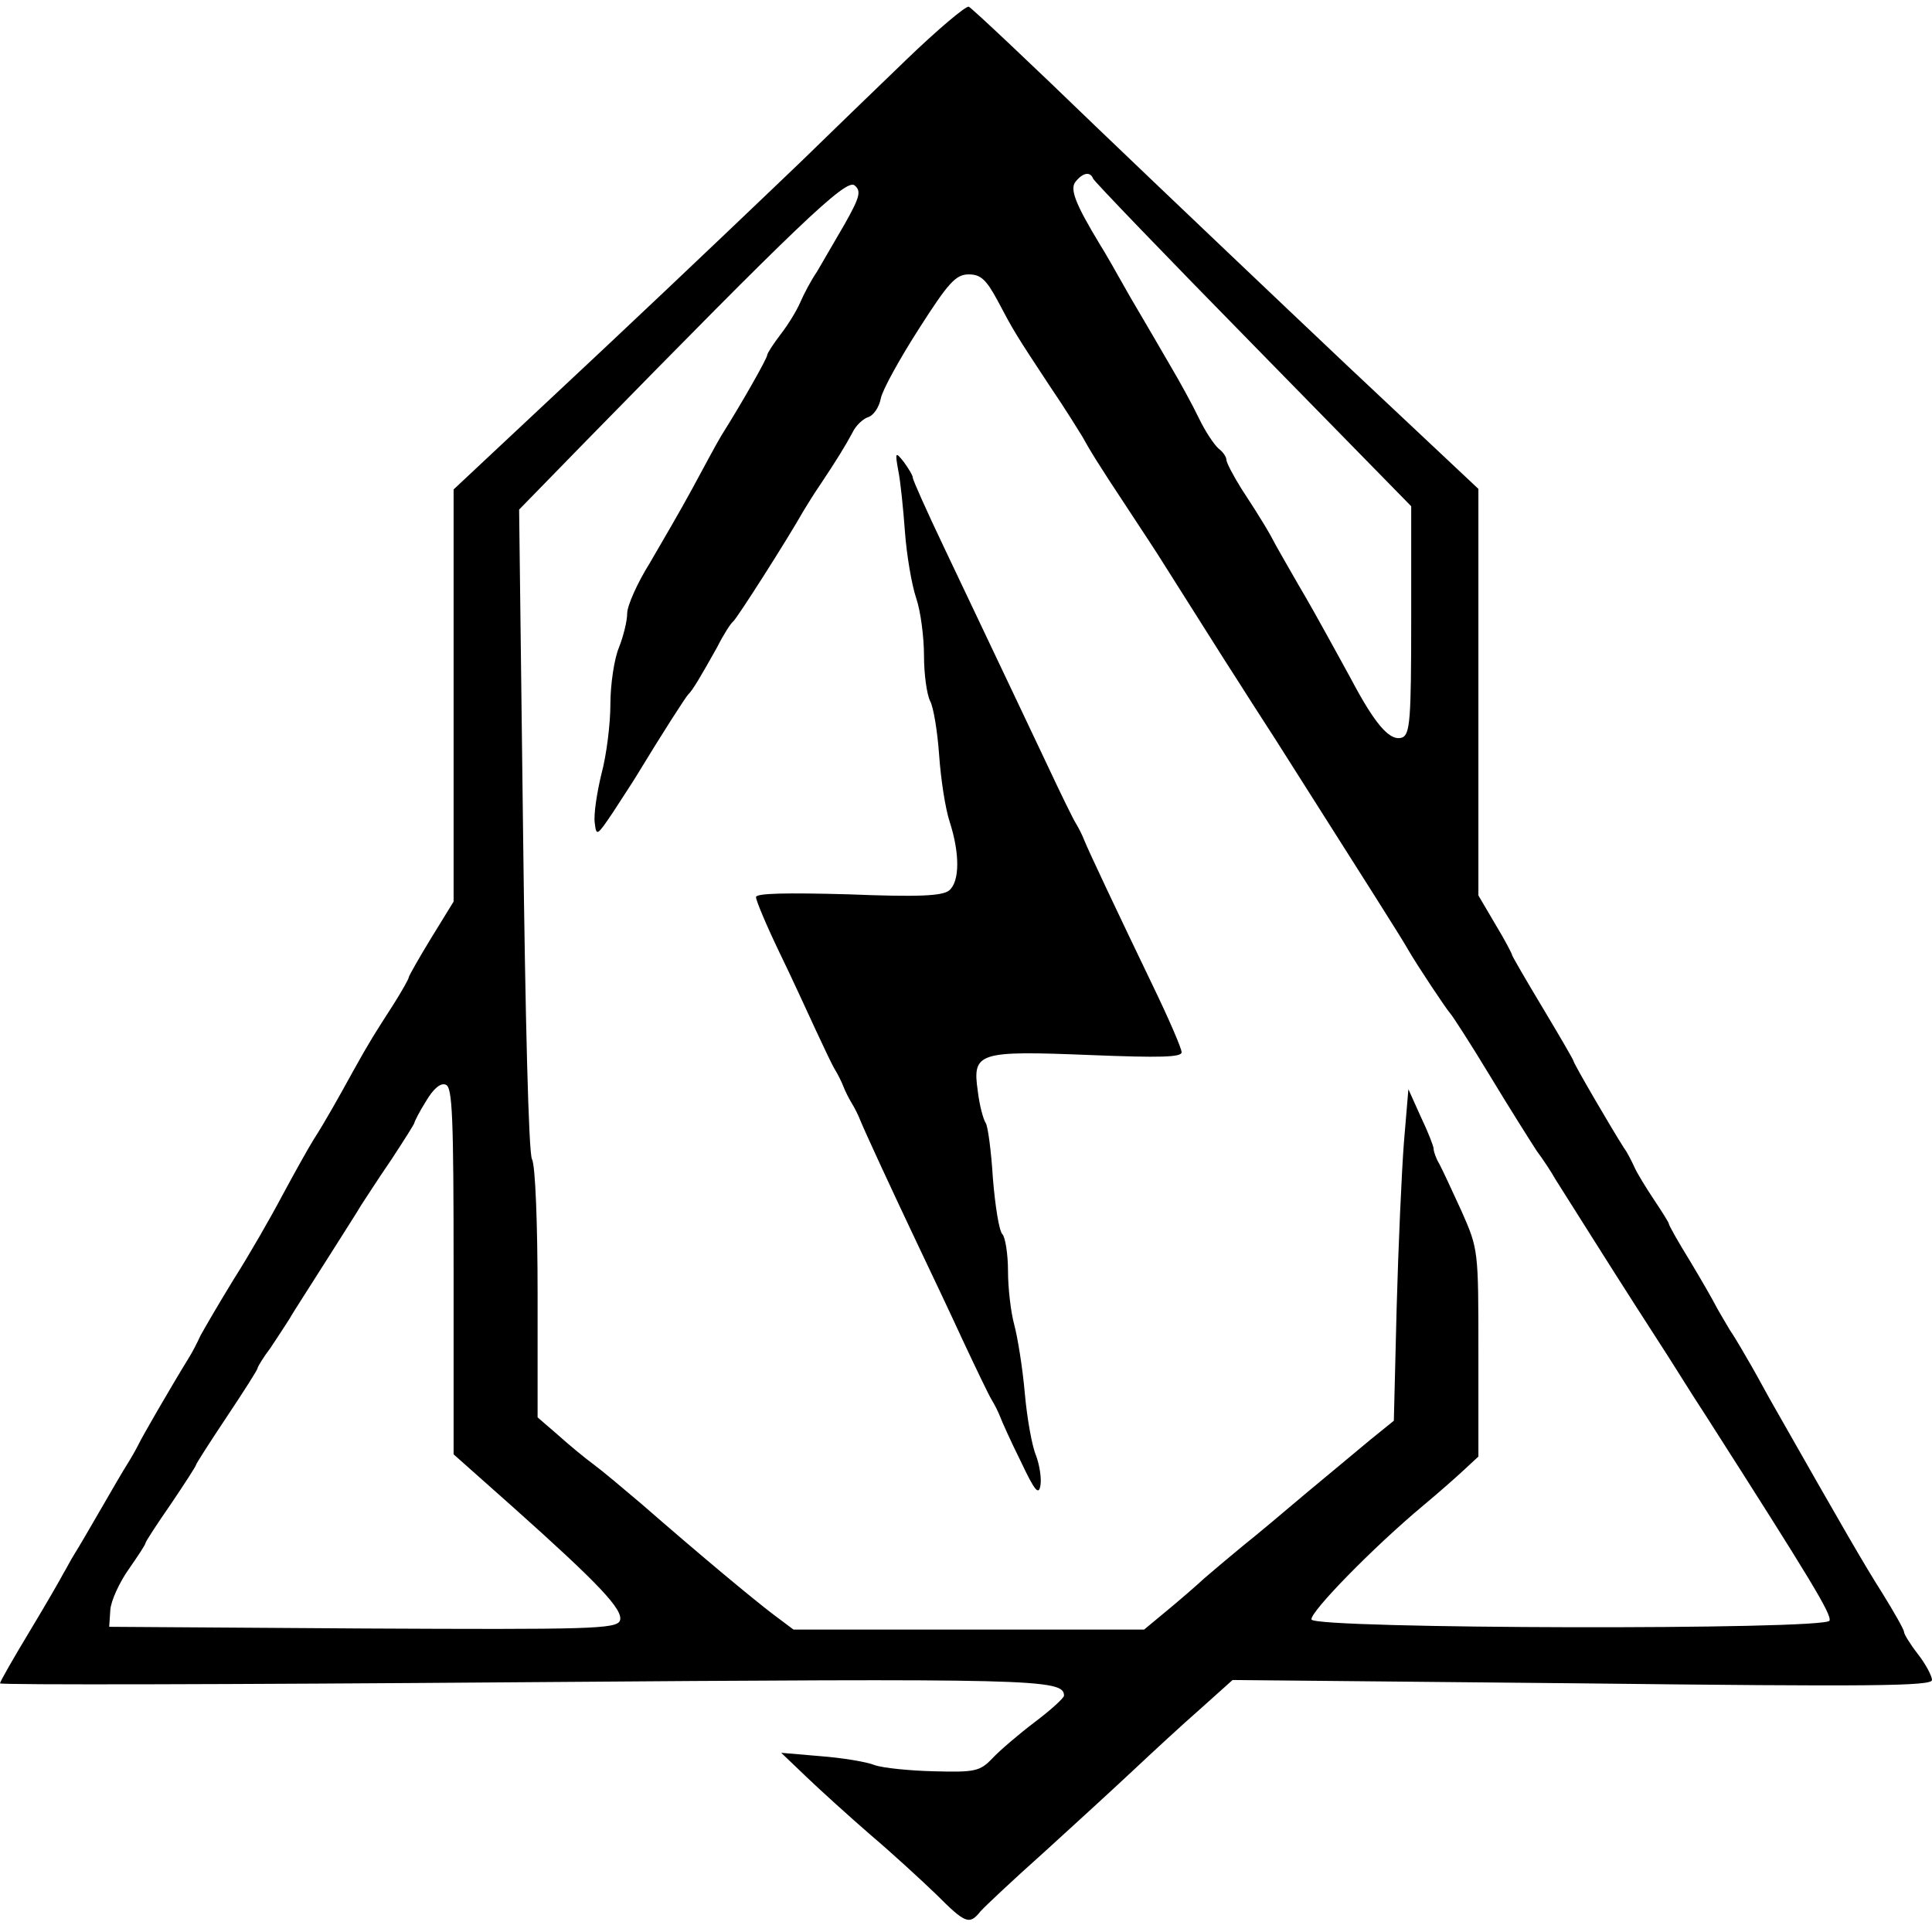
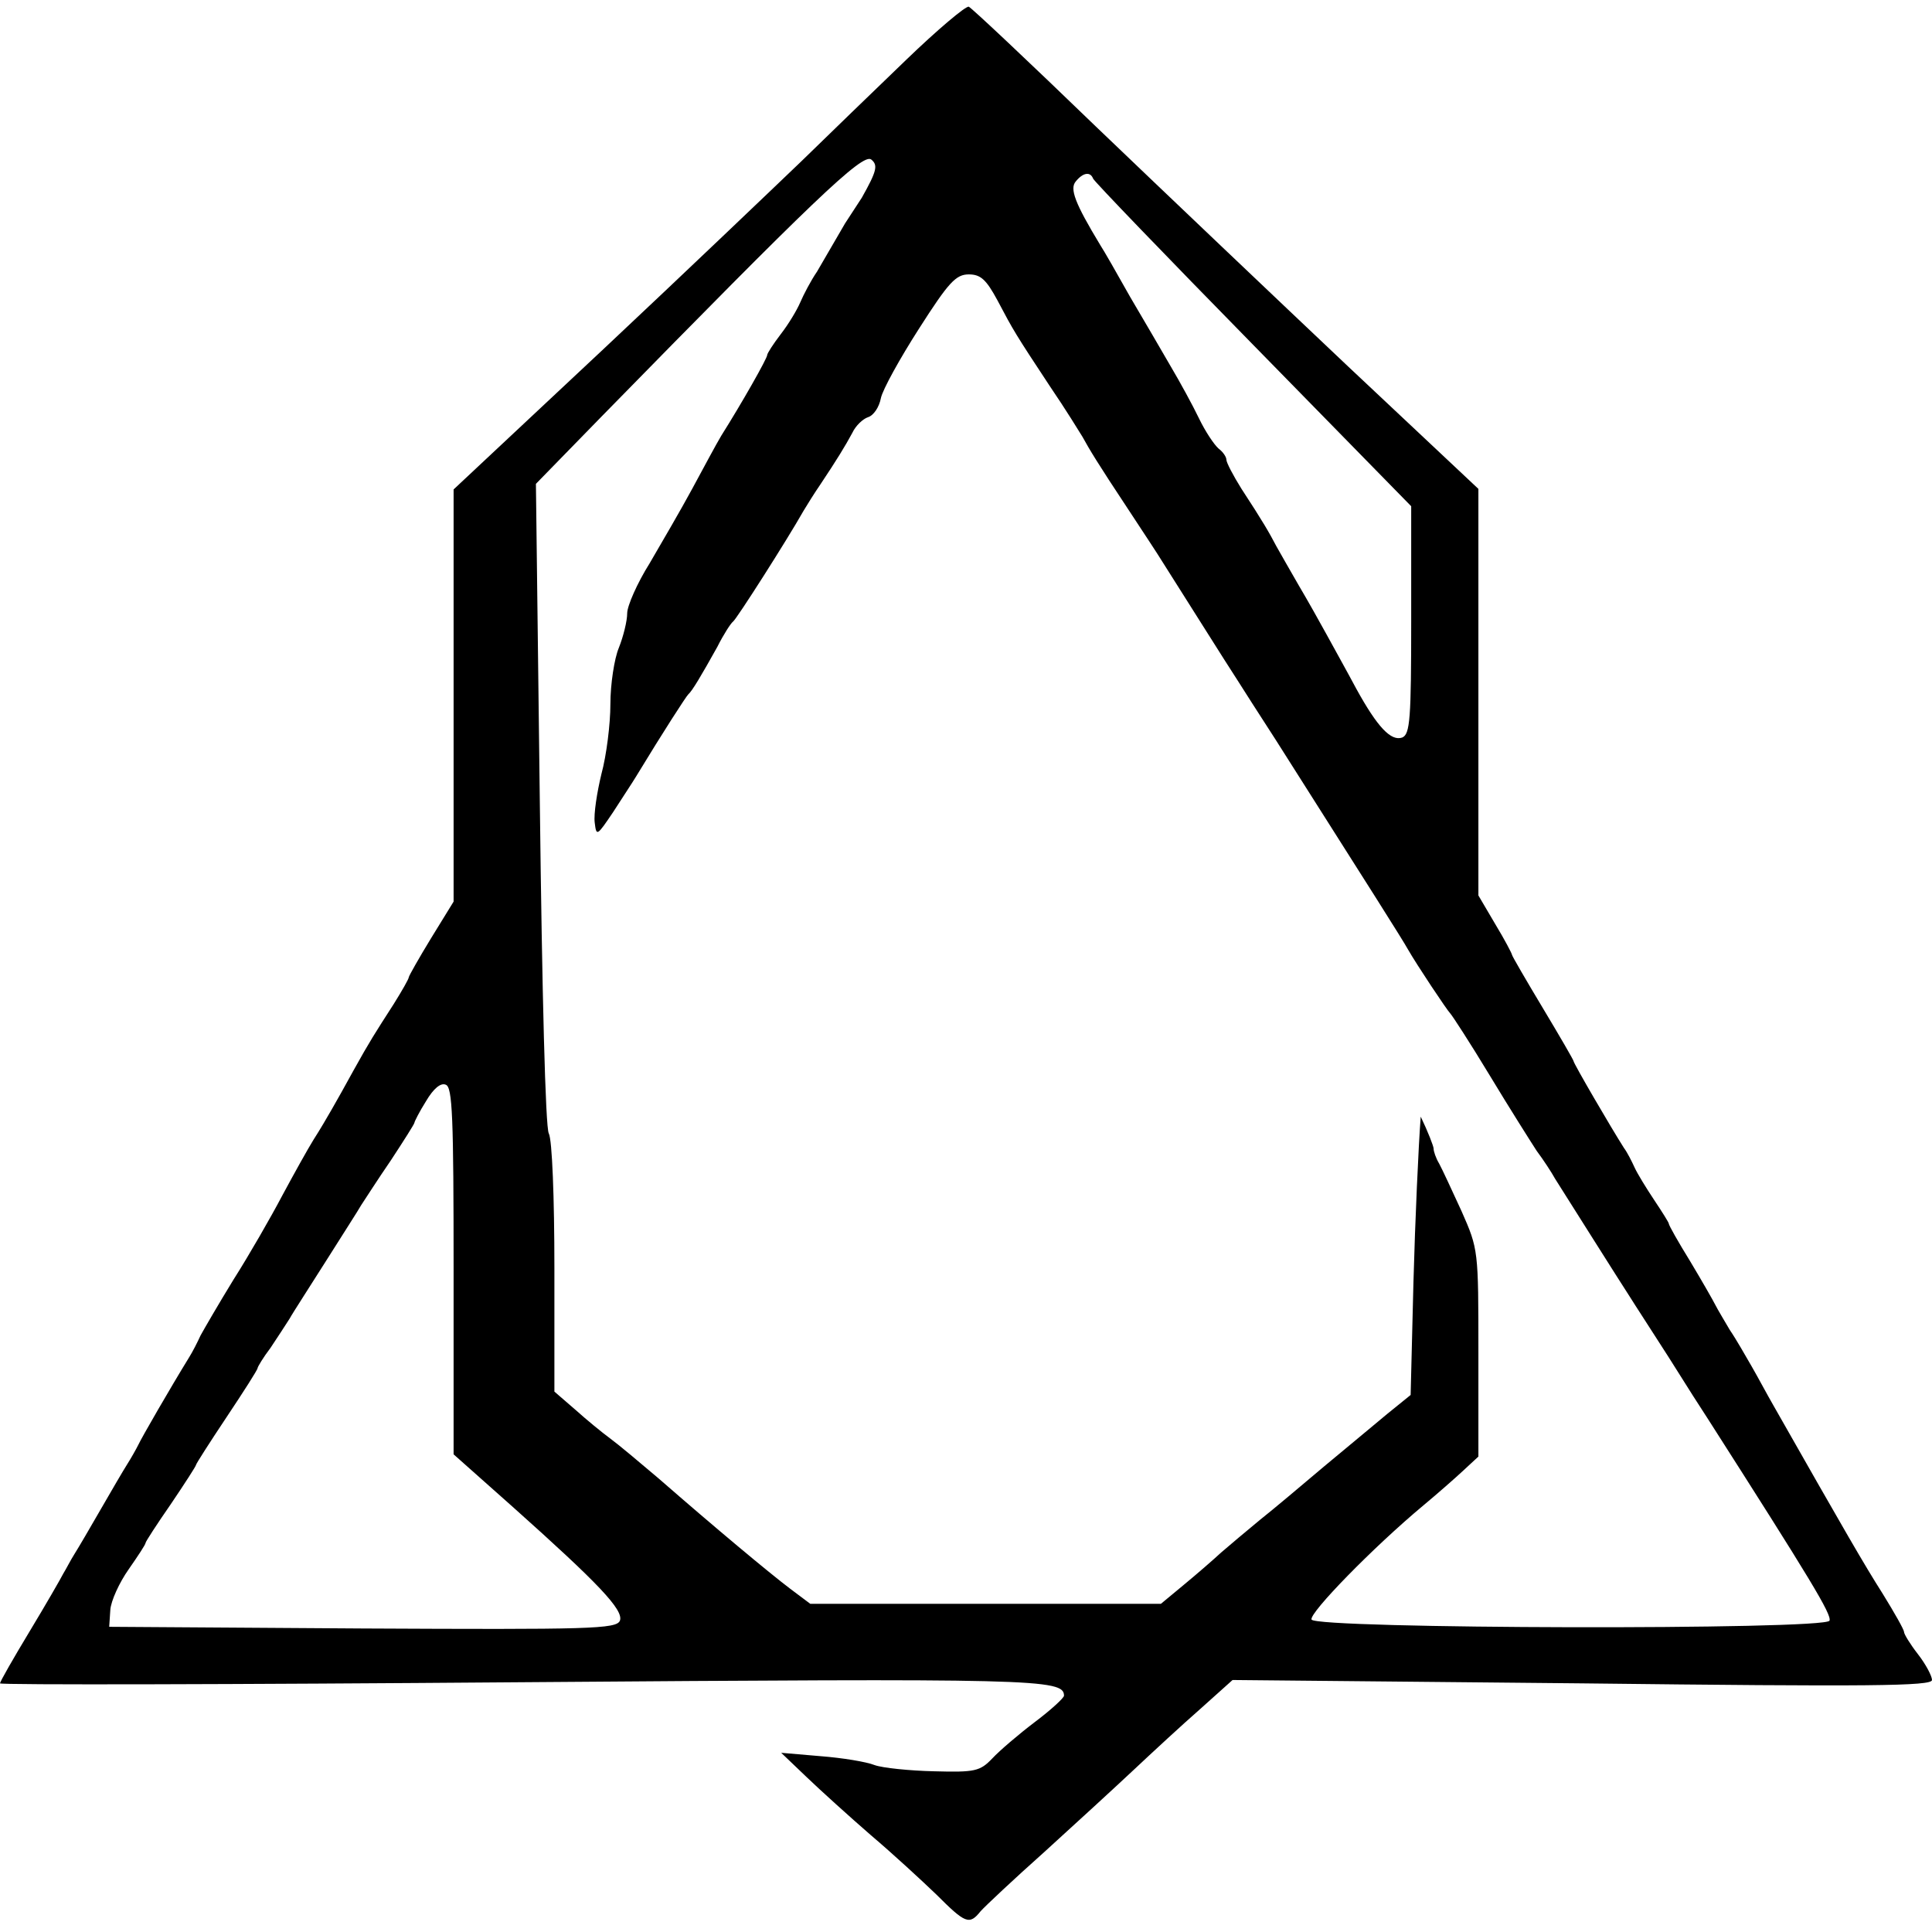
<svg xmlns="http://www.w3.org/2000/svg" version="1.0" width="345pt" height="345pt" viewBox="0 0 345 345" preserveAspectRatio="xMidYMid meet">
  <g transform="translate(0,345) scale(0.1,-0.1)" fill="#000000" stroke="none">
-     <path d="M1618 3343 c-56 -54 -140 -135 -187 -181 -48 -46 -206 -197 -353 -335 l-268 -251 0 -368 0 -368 -40 -65 c-22 -36 -40 -68 -40 -70 0 -3 -12 -24 -27 -48 -34 -53 -42 -65 -72 -119 -13 -24 -30 -54 -38 -68 -8 -14 -22 -38 -33 -55 -10 -16 -35 -61 -56 -100 -20 -38 -59 -106 -87 -150 -27 -44 -53 -89 -59 -100 -5 -11 -14 -29 -21 -40 -32 -52 -84 -142 -90 -155 -4 -8 -13 -24 -20 -35 -7 -11 -28 -47 -47 -80 -19 -33 -40 -69 -47 -80 -7 -11 -15 -27 -20 -35 -4 -8 -31 -55 -60 -103 -29 -48 -53 -90 -53 -93 0 -3 418 -2 928 2 923 7 972 6 972 -24 0 -4 -24 -26 -52 -47 -29 -22 -63 -51 -76 -65 -22 -23 -31 -25 -104 -23 -44 1 -92 6 -106 11 -15 6 -58 13 -97 16 l-70 6 45 -43 c25 -24 77 -71 115 -104 39 -33 91 -81 117 -106 52 -52 59 -55 79 -30 8 9 59 57 114 106 55 50 127 116 160 147 33 31 86 80 118 108 l58 52 624 -6 c514 -6 625 -5 625 6 0 7 -11 28 -25 46 -14 18 -25 36 -25 40 0 4 -17 34 -38 68 -33 52 -66 109 -195 336 -11 19 -28 51 -39 70 -11 19 -28 49 -39 65 -10 17 -22 37 -26 45 -4 8 -24 43 -45 78 -21 34 -38 64 -38 67 0 2 -12 21 -26 42 -14 21 -30 47 -35 58 -5 11 -13 27 -19 35 -23 36 -90 151 -90 155 0 2 -25 45 -55 95 -30 50 -55 93 -55 95 0 2 -13 27 -30 55 l-30 51 0 363 0 363 -232 218 c-128 121 -331 314 -451 429 -120 116 -222 212 -227 214 -5 2 -56 -41 -112 -95z m334 -212 c2 -5 130 -138 286 -297 l282 -288 0 -203 c0 -177 -2 -204 -16 -210 -20 -7 -44 18 -82 87 -16 30 -40 73 -52 95 -12 22 -35 63 -51 90 -16 28 -34 59 -40 70 -12 23 -24 44 -62 102 -15 24 -27 47 -27 52 0 5 -6 14 -14 20 -8 7 -24 31 -35 54 -11 23 -34 65 -50 92 -16 28 -49 84 -73 125 -23 41 -47 83 -53 92 -46 76 -55 101 -44 114 13 16 26 18 31 5z m-443 -80 c-18 -31 -40 -69 -50 -86 -11 -16 -24 -41 -30 -55 -6 -14 -21 -39 -35 -57 -13 -17 -24 -34 -24 -37 0 -6 -46 -87 -82 -144 -9 -15 -32 -58 -52 -95 -20 -37 -55 -97 -76 -133 -22 -35 -40 -76 -40 -89 0 -14 -7 -42 -15 -62 -8 -19 -15 -65 -15 -100 0 -36 -7 -92 -16 -125 -8 -33 -14 -72 -12 -87 3 -25 4 -24 33 19 16 25 34 52 40 62 51 84 90 144 94 148 7 6 23 33 52 85 11 22 24 42 28 45 6 4 96 145 126 198 6 10 19 31 30 47 30 45 44 68 57 92 6 13 19 25 28 28 10 3 20 18 23 34 3 15 34 71 68 124 53 83 66 97 89 97 21 0 31 -9 51 -46 29 -55 32 -60 94 -154 28 -41 53 -82 58 -90 12 -22 27 -47 82 -130 27 -41 54 -82 60 -92 23 -36 121 -192 135 -213 8 -13 39 -61 68 -106 172 -271 226 -356 236 -374 16 -28 70 -109 76 -115 3 -3 35 -52 70 -110 35 -58 73 -118 84 -135 12 -16 27 -39 33 -50 19 -30 116 -184 133 -210 8 -13 40 -62 70 -109 30 -48 62 -98 70 -110 184 -288 221 -349 217 -360 -6 -17 -919 -15 -925 2 -4 12 110 129 200 204 24 20 56 48 71 62 l27 25 0 185 c0 184 0 185 -30 253 -17 37 -35 76 -40 85 -6 10 -10 22 -10 27 0 4 -10 30 -23 57 l-22 49 -8 -95 c-4 -52 -10 -185 -13 -296 l-5 -201 -42 -34 c-23 -19 -73 -61 -113 -94 -39 -33 -90 -76 -114 -95 -23 -19 -54 -45 -69 -58 -14 -13 -44 -39 -67 -58 l-41 -34 -313 0 -313 0 -36 27 c-37 28 -133 108 -235 197 -33 28 -71 60 -86 71 -15 11 -43 34 -63 52 l-37 32 0 221 c0 125 -4 229 -10 240 -6 10 -12 251 -16 589 l-7 571 119 122 c373 381 465 470 480 457 12 -10 10 -20 -17 -68z m-699 -1871 l0 -327 108 -96 c150 -134 196 -182 189 -201 -6 -15 -54 -16 -459 -14 l-453 3 2 30 c1 16 16 49 33 73 16 23 30 44 30 47 0 2 20 33 45 69 25 37 45 68 45 70 0 2 25 41 55 86 30 45 55 84 55 87 0 2 10 19 23 36 12 18 27 41 34 52 6 11 36 57 65 103 29 46 58 91 63 100 6 9 29 45 53 80 23 35 42 65 42 67 0 2 9 20 21 39 13 22 26 33 35 29 12 -4 14 -57 14 -333z" />
-     <path d="M1604 2610 c4 -19 9 -69 12 -110 3 -41 12 -94 20 -118 8 -23 14 -70 14 -103 0 -33 5 -69 11 -81 6 -11 13 -54 16 -96 3 -43 11 -96 19 -120 18 -56 18 -106 -1 -122 -12 -10 -55 -12 -180 -7 -111 3 -165 2 -165 -5 0 -6 18 -49 41 -97 23 -47 52 -111 66 -141 14 -30 29 -62 34 -70 5 -8 12 -22 15 -30 3 -8 10 -22 15 -30 5 -8 12 -22 15 -30 8 -20 57 -126 104 -225 21 -44 57 -120 80 -170 23 -49 46 -97 51 -105 5 -8 12 -22 15 -30 3 -8 19 -44 37 -80 25 -53 32 -61 35 -42 2 13 -2 37 -8 53 -7 16 -16 66 -20 111 -4 46 -13 101 -19 123 -6 22 -11 65 -11 95 0 31 -5 61 -10 66 -6 6 -13 51 -17 100 -3 49 -9 94 -13 99 -4 6 -11 31 -14 57 -10 69 1 72 201 64 125 -5 163 -4 163 5 0 7 -23 60 -51 118 -64 133 -115 241 -123 261 -3 8 -10 22 -15 30 -5 8 -27 53 -49 100 -39 82 -68 144 -186 392 -31 65 -56 121 -56 125 0 4 -8 17 -16 28 -15 19 -16 18 -10 -15z" />
+     <path d="M1618 3343 c-56 -54 -140 -135 -187 -181 -48 -46 -206 -197 -353 -335 l-268 -251 0 -368 0 -368 -40 -65 c-22 -36 -40 -68 -40 -70 0 -3 -12 -24 -27 -48 -34 -53 -42 -65 -72 -119 -13 -24 -30 -54 -38 -68 -8 -14 -22 -38 -33 -55 -10 -16 -35 -61 -56 -100 -20 -38 -59 -106 -87 -150 -27 -44 -53 -89 -59 -100 -5 -11 -14 -29 -21 -40 -32 -52 -84 -142 -90 -155 -4 -8 -13 -24 -20 -35 -7 -11 -28 -47 -47 -80 -19 -33 -40 -69 -47 -80 -7 -11 -15 -27 -20 -35 -4 -8 -31 -55 -60 -103 -29 -48 -53 -90 -53 -93 0 -3 418 -2 928 2 923 7 972 6 972 -24 0 -4 -24 -26 -52 -47 -29 -22 -63 -51 -76 -65 -22 -23 -31 -25 -104 -23 -44 1 -92 6 -106 11 -15 6 -58 13 -97 16 l-70 6 45 -43 c25 -24 77 -71 115 -104 39 -33 91 -81 117 -106 52 -52 59 -55 79 -30 8 9 59 57 114 106 55 50 127 116 160 147 33 31 86 80 118 108 l58 52 624 -6 c514 -6 625 -5 625 6 0 7 -11 28 -25 46 -14 18 -25 36 -25 40 0 4 -17 34 -38 68 -33 52 -66 109 -195 336 -11 19 -28 51 -39 70 -11 19 -28 49 -39 65 -10 17 -22 37 -26 45 -4 8 -24 43 -45 78 -21 34 -38 64 -38 67 0 2 -12 21 -26 42 -14 21 -30 47 -35 58 -5 11 -13 27 -19 35 -23 36 -90 151 -90 155 0 2 -25 45 -55 95 -30 50 -55 93 -55 95 0 2 -13 27 -30 55 l-30 51 0 363 0 363 -232 218 c-128 121 -331 314 -451 429 -120 116 -222 212 -227 214 -5 2 -56 -41 -112 -95z m334 -212 c2 -5 130 -138 286 -297 l282 -288 0 -203 c0 -177 -2 -204 -16 -210 -20 -7 -44 18 -82 87 -16 30 -40 73 -52 95 -12 22 -35 63 -51 90 -16 28 -34 59 -40 70 -12 23 -24 44 -62 102 -15 24 -27 47 -27 52 0 5 -6 14 -14 20 -8 7 -24 31 -35 54 -11 23 -34 65 -50 92 -16 28 -49 84 -73 125 -23 41 -47 83 -53 92 -46 76 -55 101 -44 114 13 16 26 18 31 5z m-443 -80 c-18 -31 -40 -69 -50 -86 -11 -16 -24 -41 -30 -55 -6 -14 -21 -39 -35 -57 -13 -17 -24 -34 -24 -37 0 -6 -46 -87 -82 -144 -9 -15 -32 -58 -52 -95 -20 -37 -55 -97 -76 -133 -22 -35 -40 -76 -40 -89 0 -14 -7 -42 -15 -62 -8 -19 -15 -65 -15 -100 0 -36 -7 -92 -16 -125 -8 -33 -14 -72 -12 -87 3 -25 4 -24 33 19 16 25 34 52 40 62 51 84 90 144 94 148 7 6 23 33 52 85 11 22 24 42 28 45 6 4 96 145 126 198 6 10 19 31 30 47 30 45 44 68 57 92 6 13 19 25 28 28 10 3 20 18 23 34 3 15 34 71 68 124 53 83 66 97 89 97 21 0 31 -9 51 -46 29 -55 32 -60 94 -154 28 -41 53 -82 58 -90 12 -22 27 -47 82 -130 27 -41 54 -82 60 -92 23 -36 121 -192 135 -213 8 -13 39 -61 68 -106 172 -271 226 -356 236 -374 16 -28 70 -109 76 -115 3 -3 35 -52 70 -110 35 -58 73 -118 84 -135 12 -16 27 -39 33 -50 19 -30 116 -184 133 -210 8 -13 40 -62 70 -109 30 -48 62 -98 70 -110 184 -288 221 -349 217 -360 -6 -17 -919 -15 -925 2 -4 12 110 129 200 204 24 20 56 48 71 62 l27 25 0 185 c0 184 0 185 -30 253 -17 37 -35 76 -40 85 -6 10 -10 22 -10 27 0 4 -10 30 -23 57 c-4 -52 -10 -185 -13 -296 l-5 -201 -42 -34 c-23 -19 -73 -61 -113 -94 -39 -33 -90 -76 -114 -95 -23 -19 -54 -45 -69 -58 -14 -13 -44 -39 -67 -58 l-41 -34 -313 0 -313 0 -36 27 c-37 28 -133 108 -235 197 -33 28 -71 60 -86 71 -15 11 -43 34 -63 52 l-37 32 0 221 c0 125 -4 229 -10 240 -6 10 -12 251 -16 589 l-7 571 119 122 c373 381 465 470 480 457 12 -10 10 -20 -17 -68z m-699 -1871 l0 -327 108 -96 c150 -134 196 -182 189 -201 -6 -15 -54 -16 -459 -14 l-453 3 2 30 c1 16 16 49 33 73 16 23 30 44 30 47 0 2 20 33 45 69 25 37 45 68 45 70 0 2 25 41 55 86 30 45 55 84 55 87 0 2 10 19 23 36 12 18 27 41 34 52 6 11 36 57 65 103 29 46 58 91 63 100 6 9 29 45 53 80 23 35 42 65 42 67 0 2 9 20 21 39 13 22 26 33 35 29 12 -4 14 -57 14 -333z" />
  </g>
</svg>